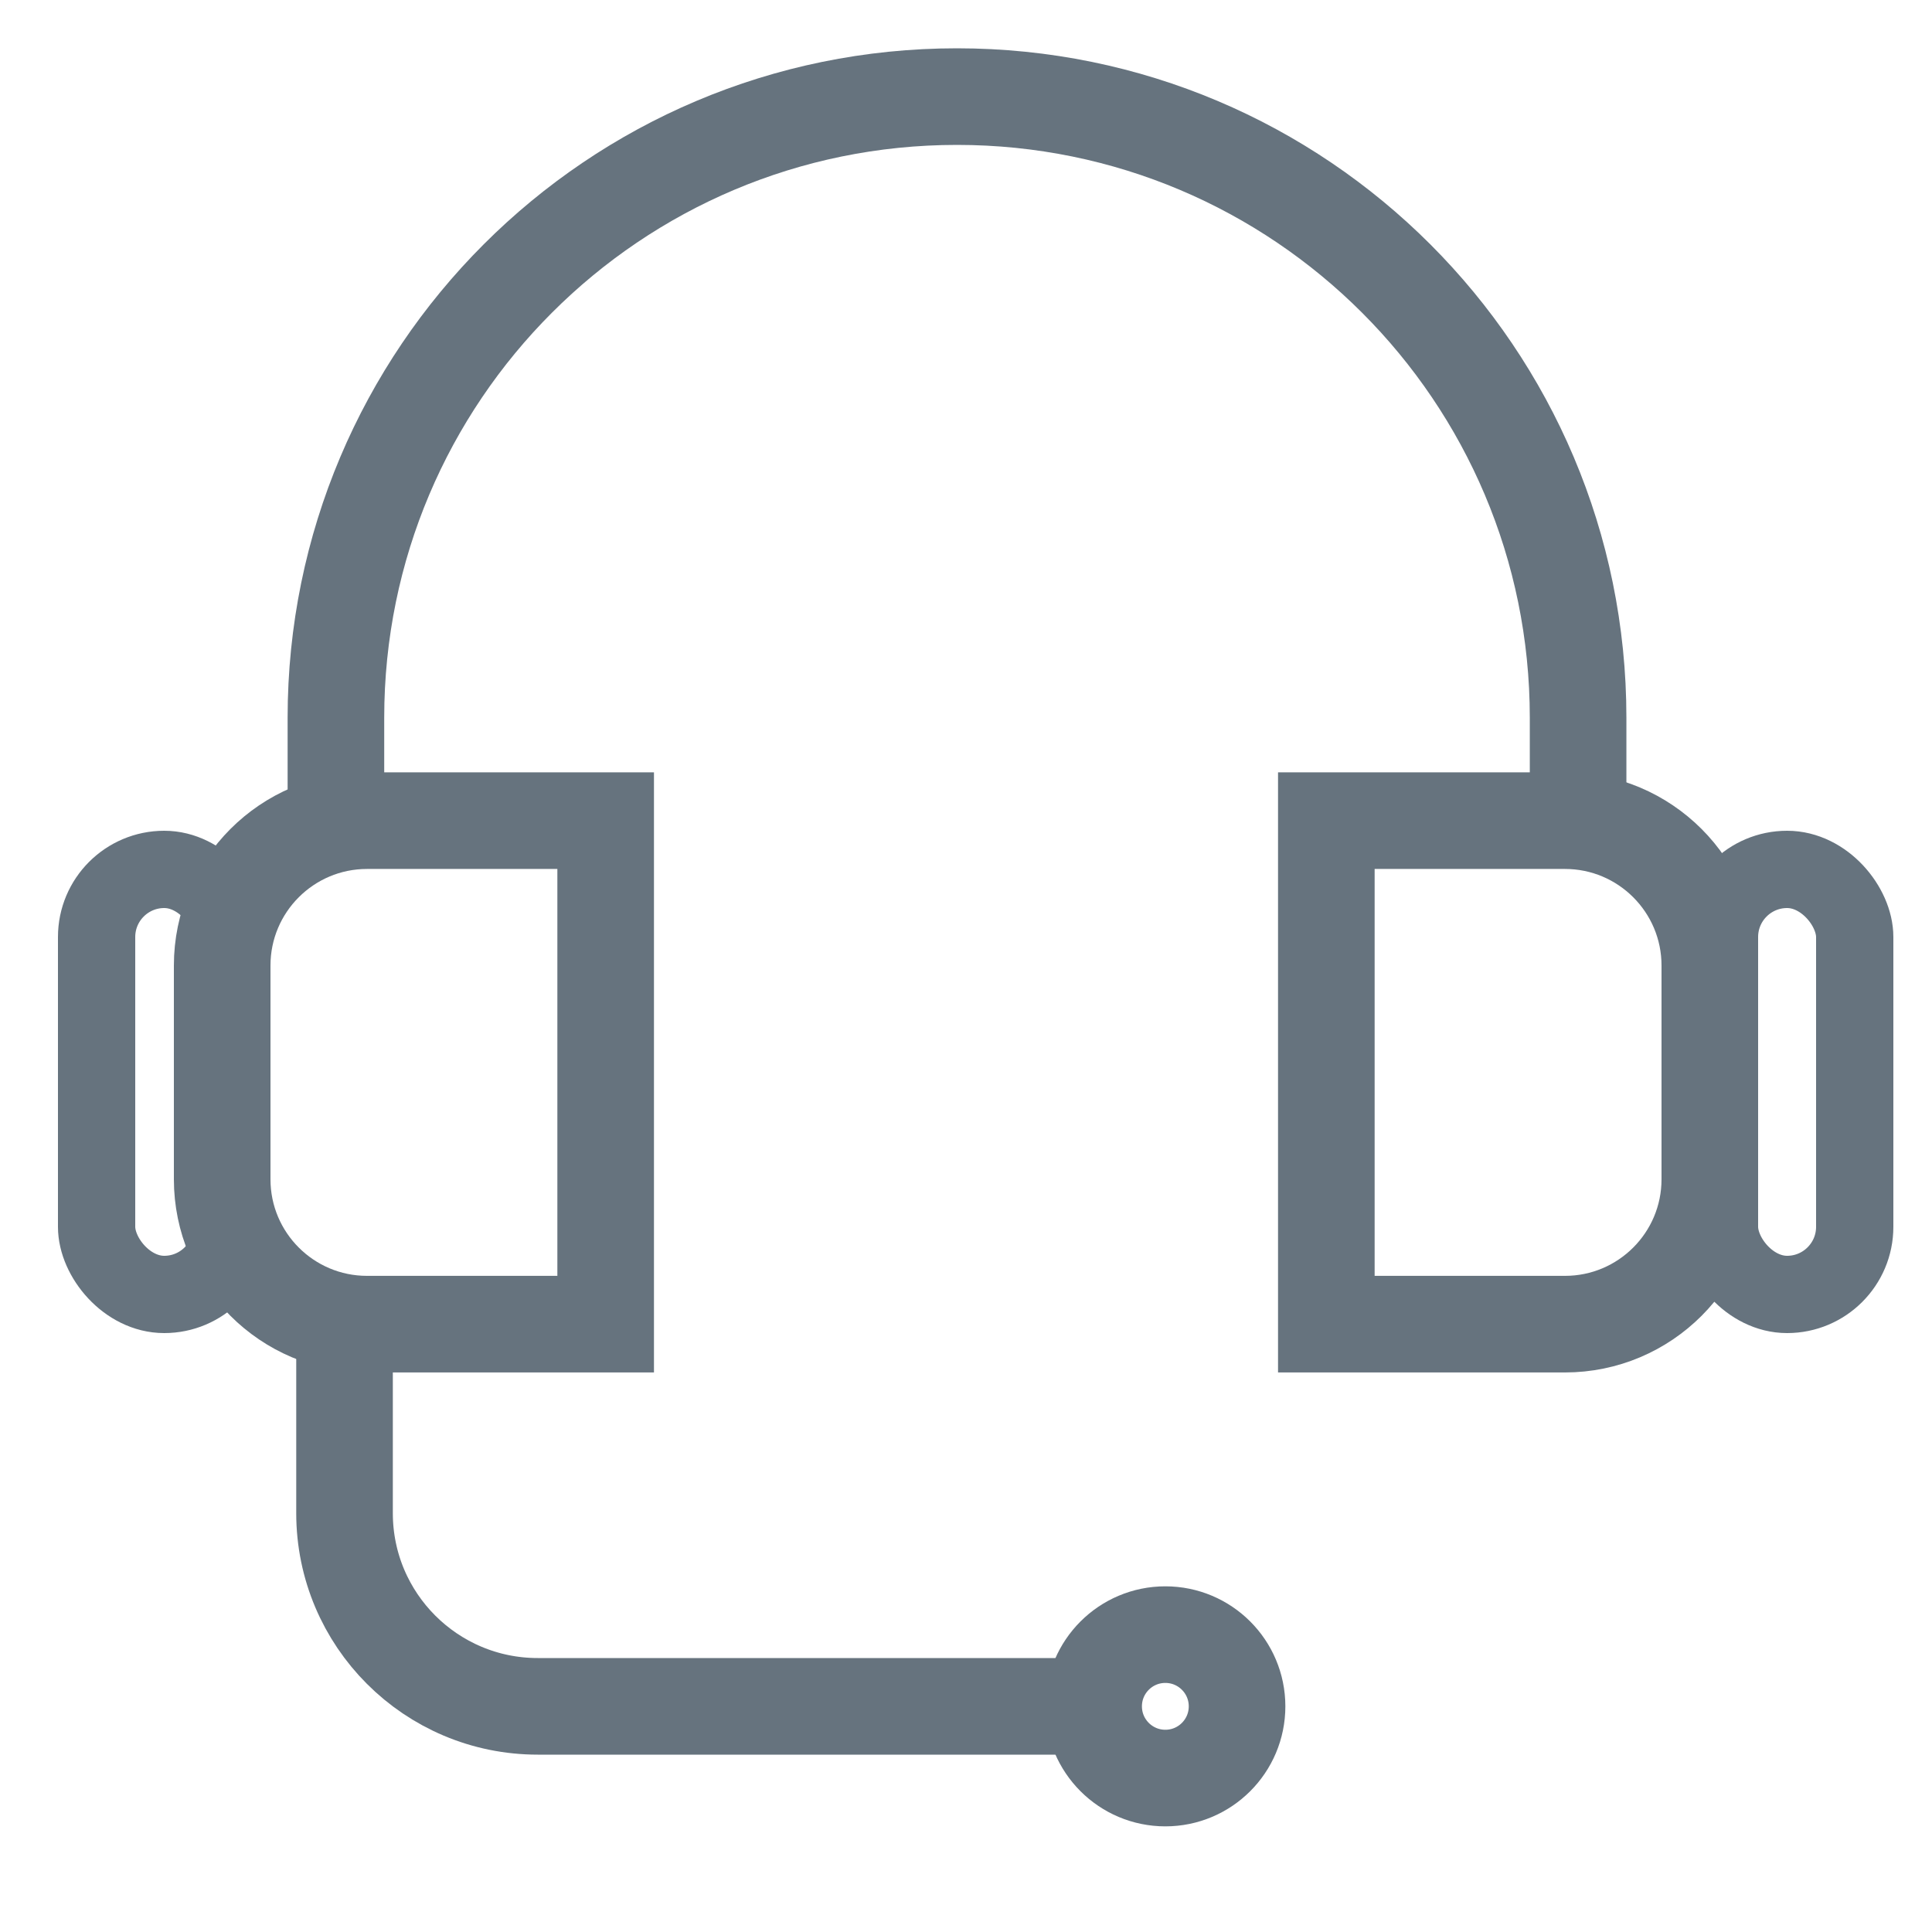
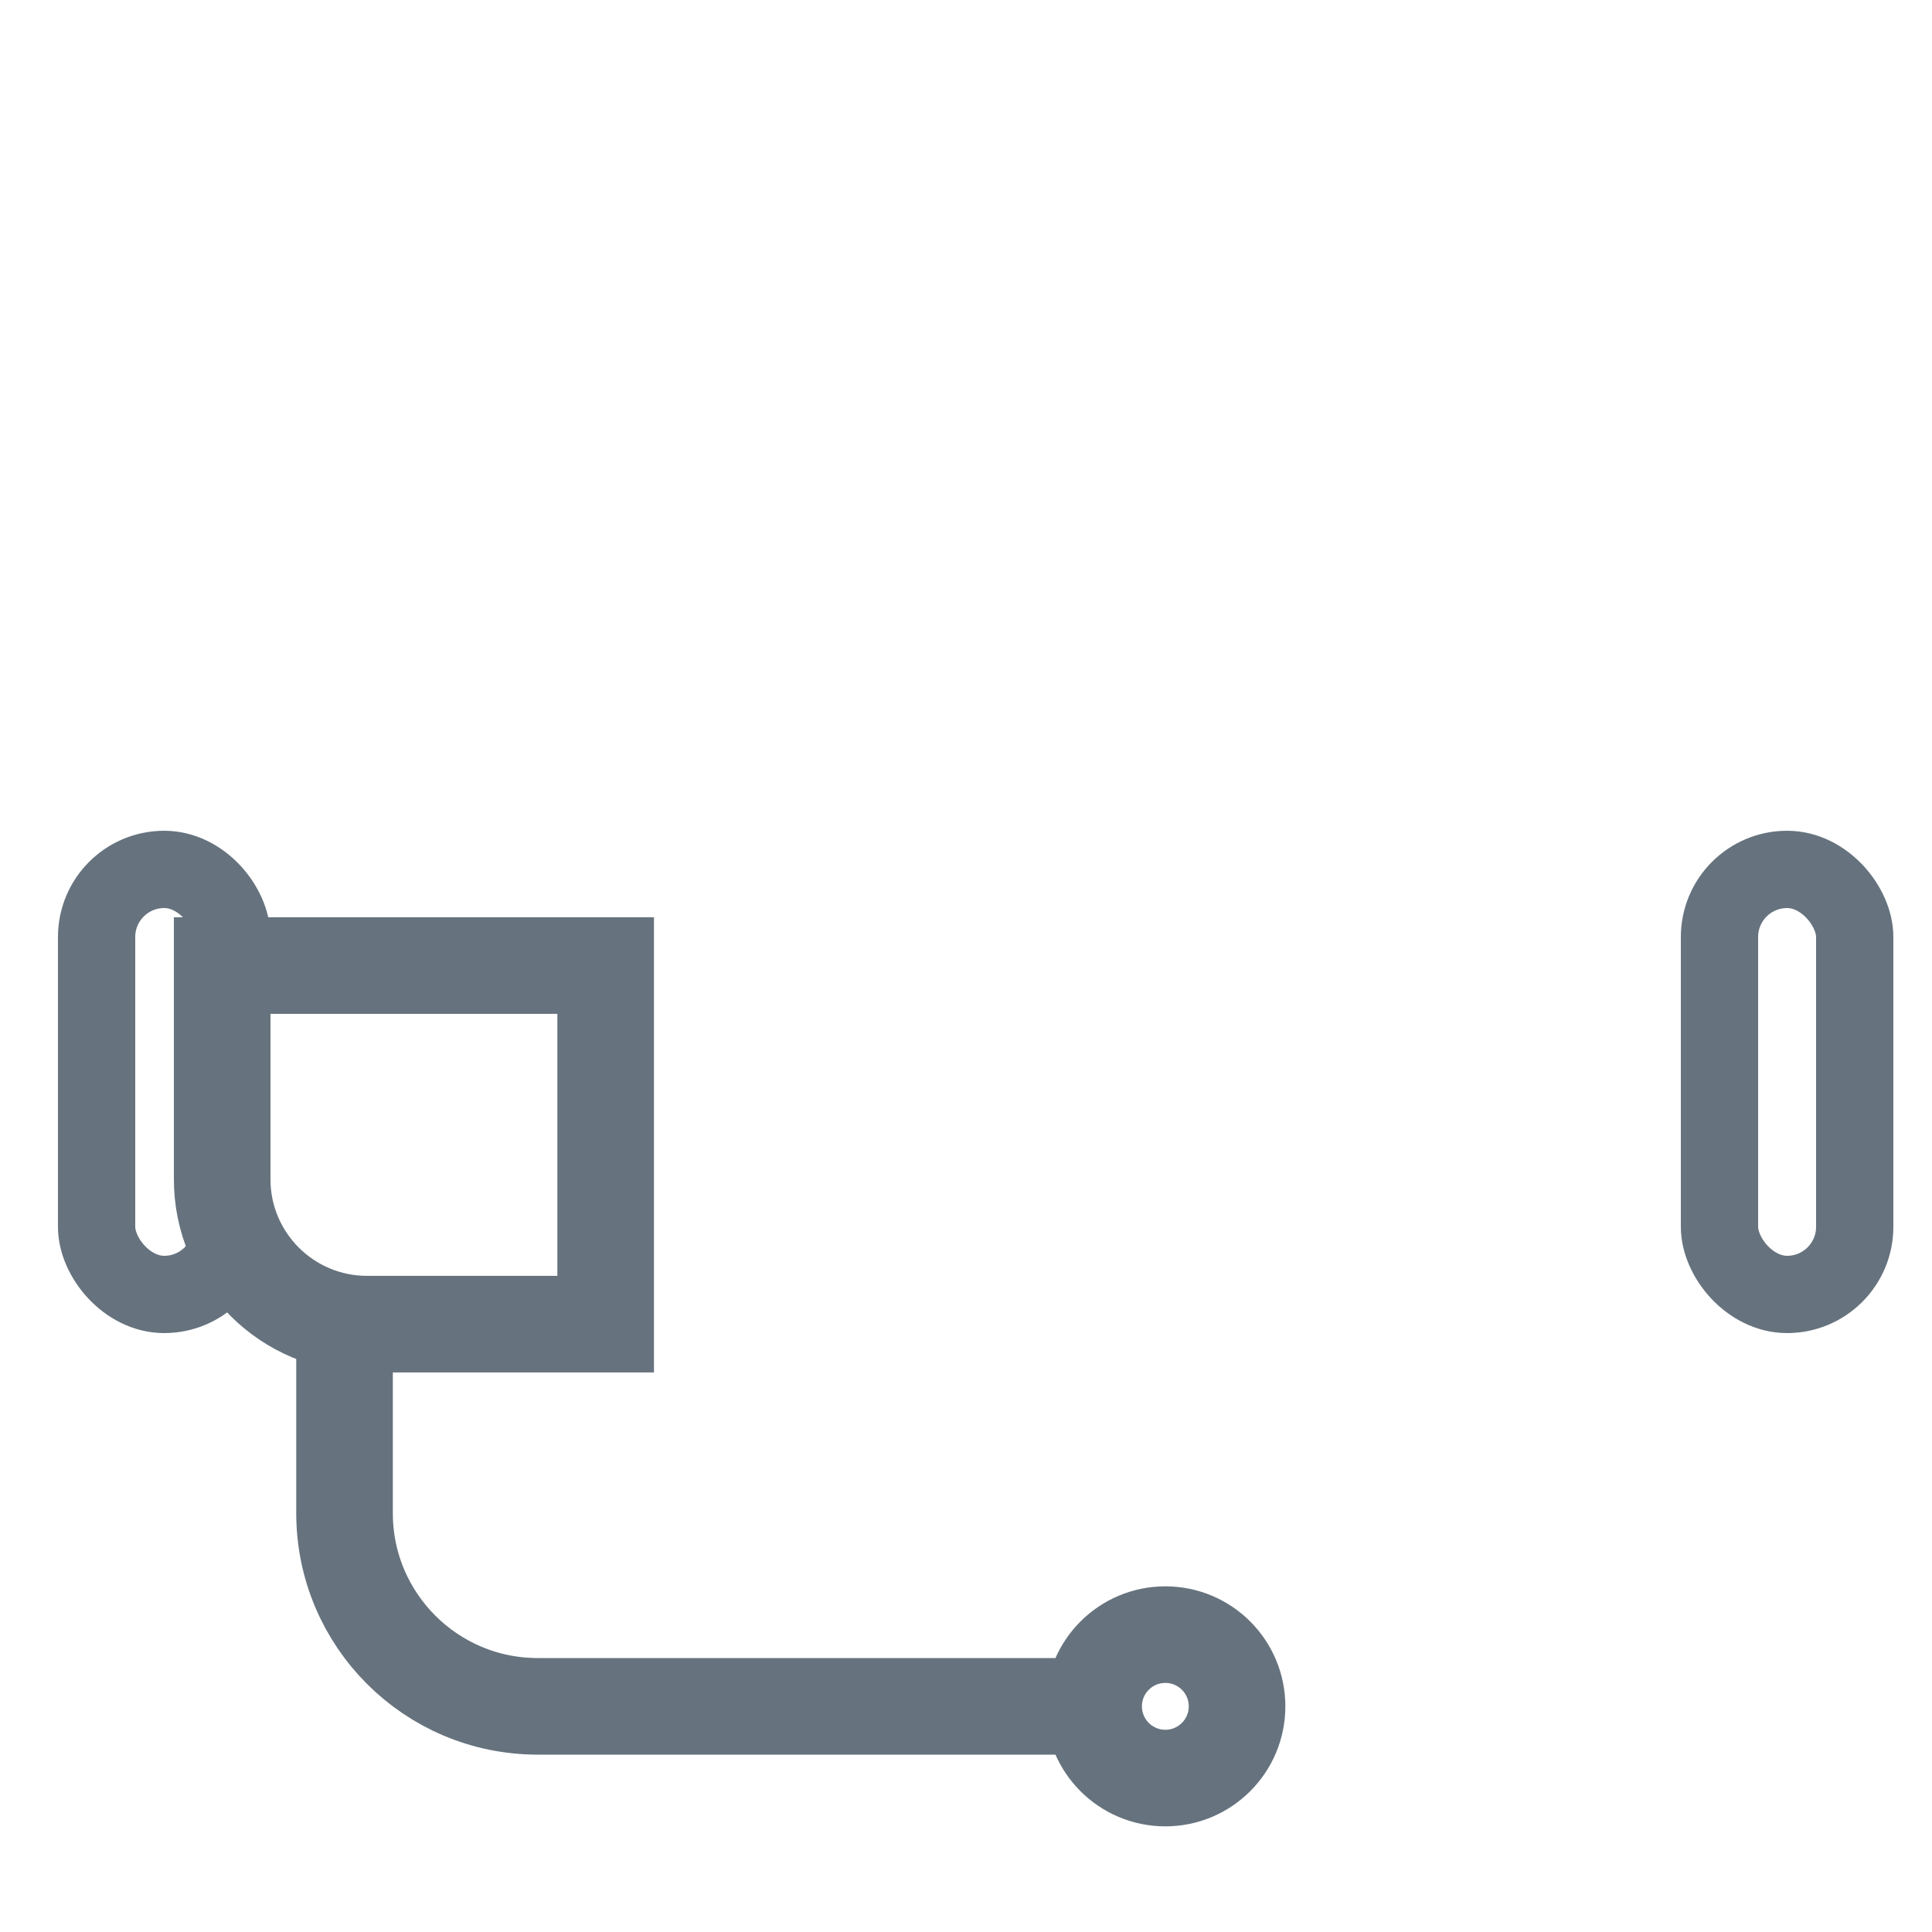
<svg xmlns="http://www.w3.org/2000/svg" width="100" height="100" viewBox="0 0 100 100" fill="none">
-   <path d="M81.682 43.205V37.148C81.682 19.393 67.289 5 49.534 5V5C31.78 5 17.387 19.393 17.387 37.148V43.205" stroke="#66737E" stroke-width="5" />
  <path d="M57.591 88.32L27.833 88.32C22.31 88.32 17.833 83.843 17.833 78.32L17.833 67.465" stroke="#66737E" stroke-width="5" />
-   <path d="M11.5 49.977C11.5 45.835 14.858 42.477 19 42.477H31.349V68.538H19C14.858 68.538 11.5 65.18 11.5 61.038V49.977Z" stroke="#66737E" stroke-width="5" />
-   <path d="M88.5 61.038C88.5 65.18 85.142 68.538 81 68.538L68.651 68.538L68.651 42.477L81 42.477C85.142 42.477 88.5 45.835 88.5 49.977L88.5 61.038Z" stroke="#66737E" stroke-width="5" />
+   <path d="M11.5 49.977H31.349V68.538H19C14.858 68.538 11.5 65.18 11.5 61.038V49.977Z" stroke="#66737E" stroke-width="5" />
  <circle cx="60.318" cy="88.32" r="3.712" stroke="#66737E" stroke-width="5" />
  <rect x="5" y="45" width="7" height="22" rx="3.5" stroke="#66737E" stroke-width="4" />
  <rect x="89" y="45" width="7" height="22" rx="3.5" stroke="#66737E" stroke-width="4" />
</svg>